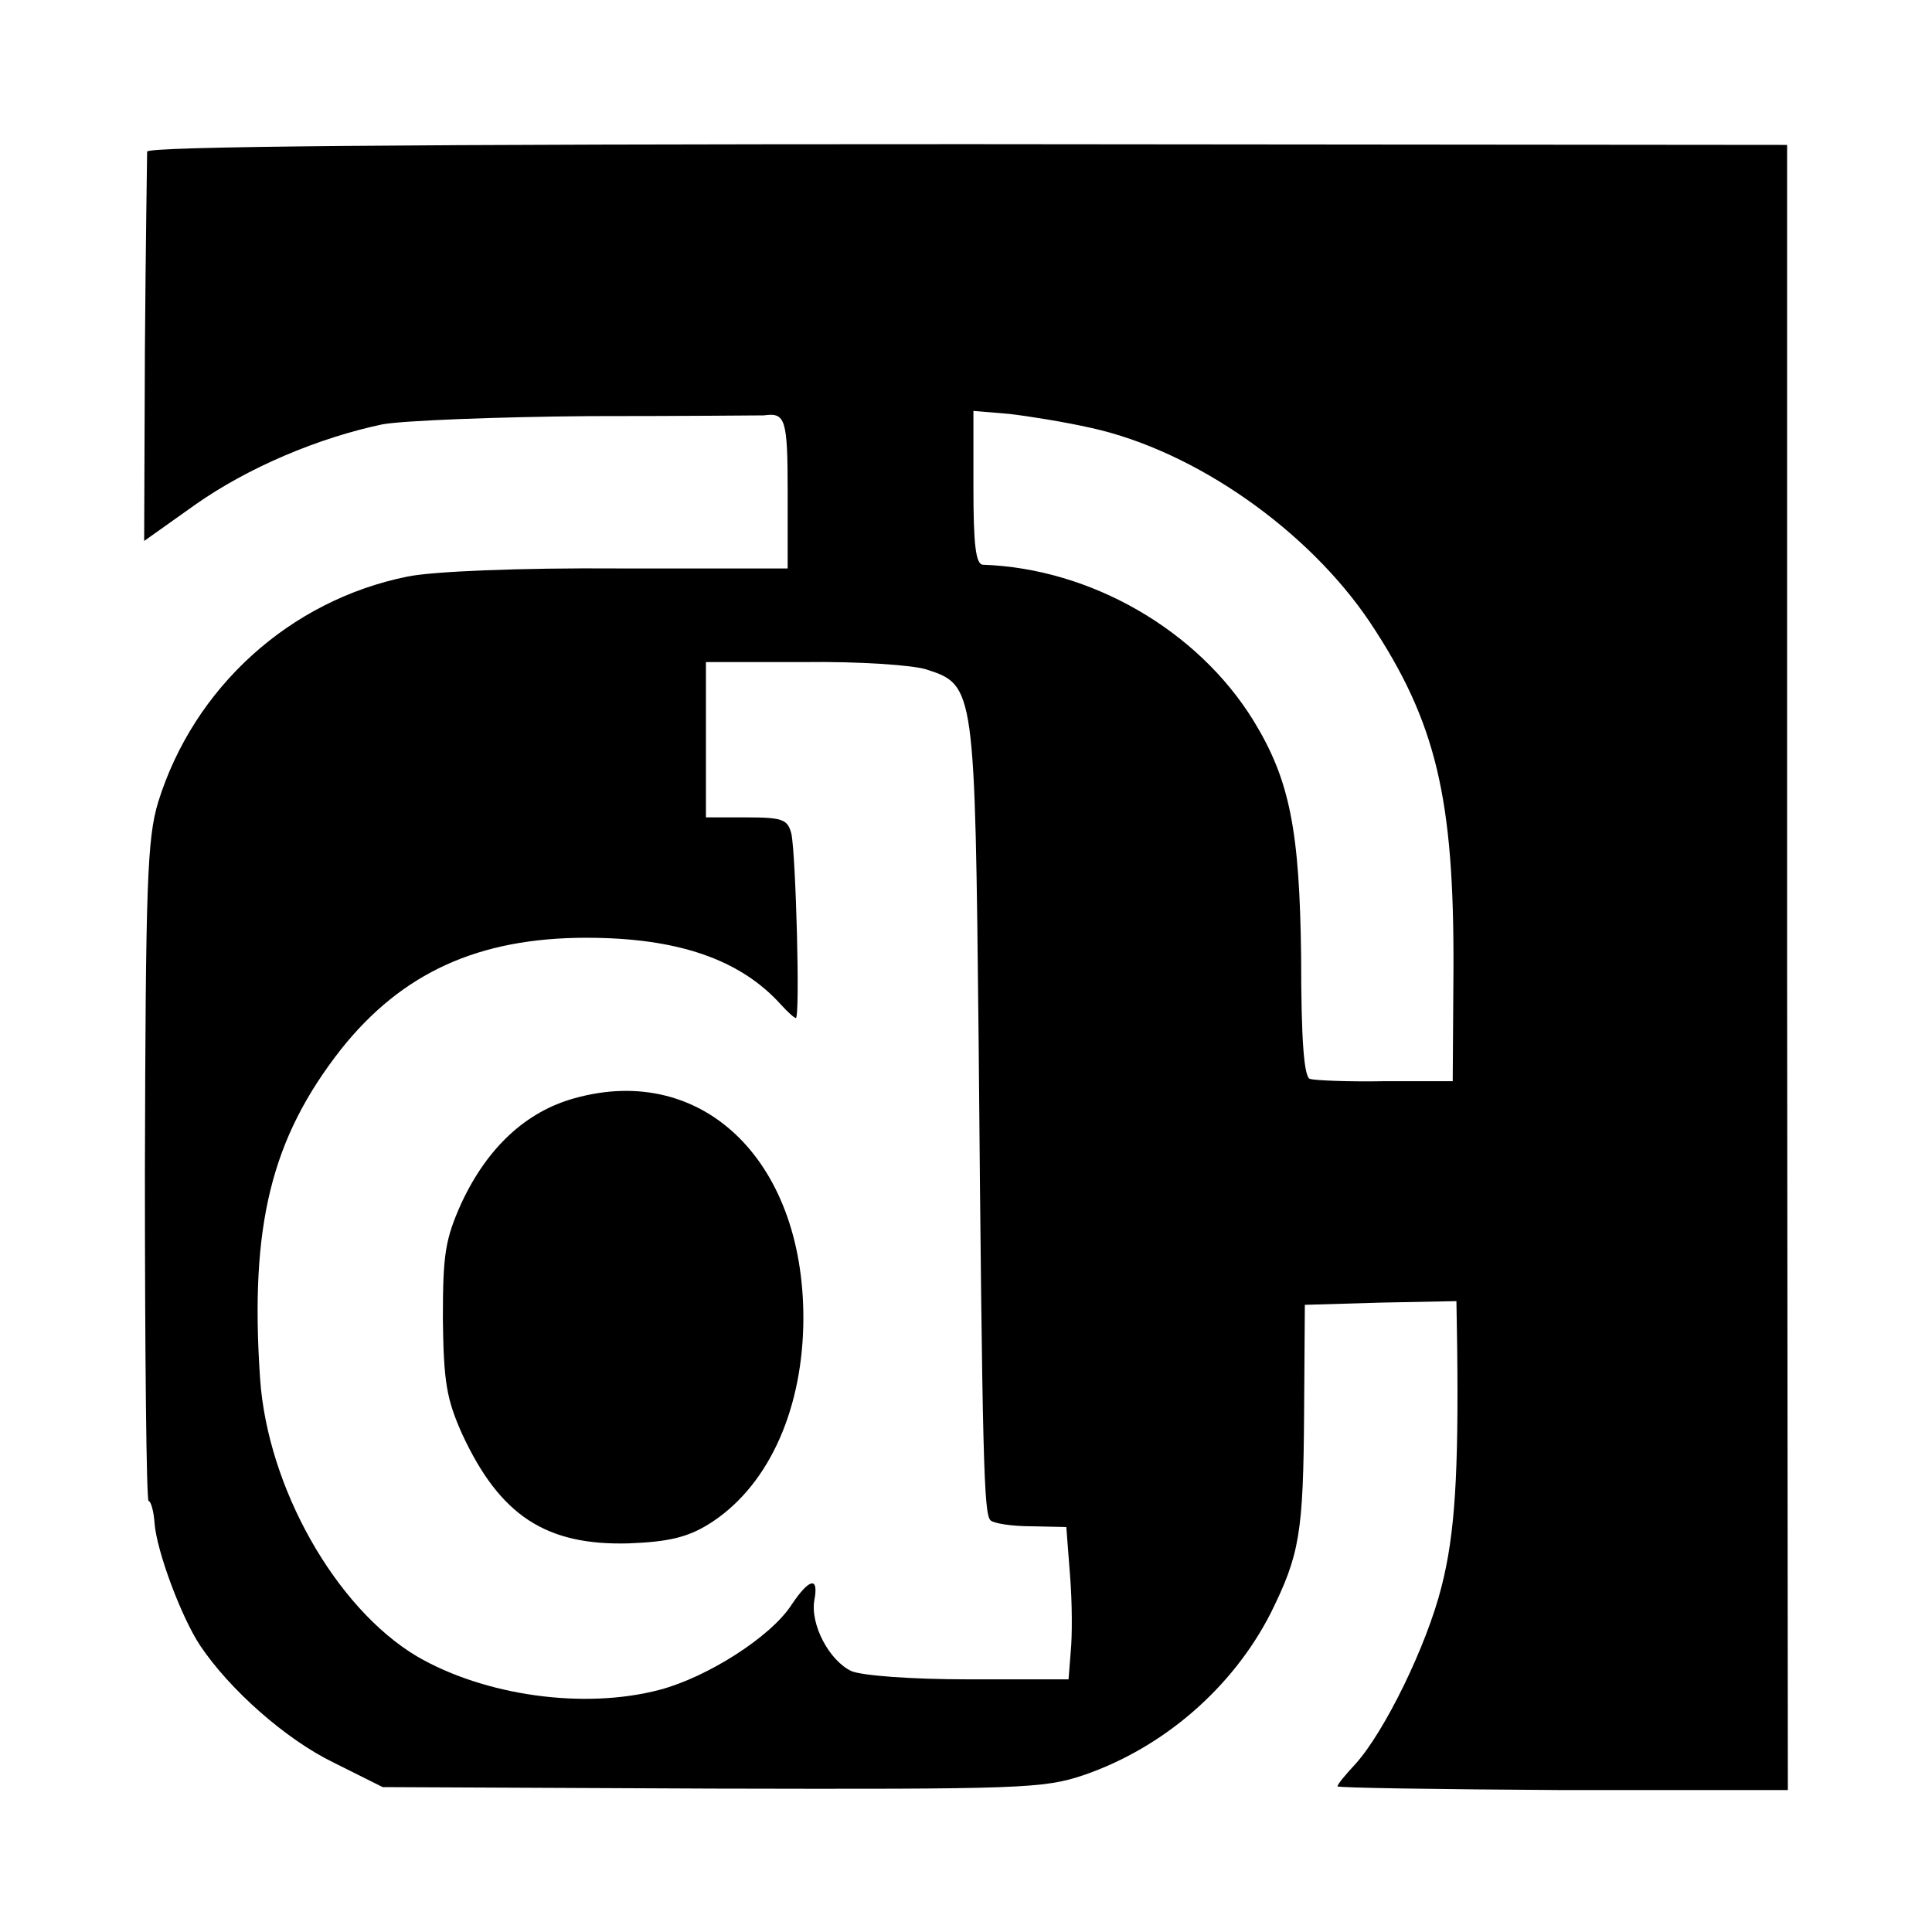
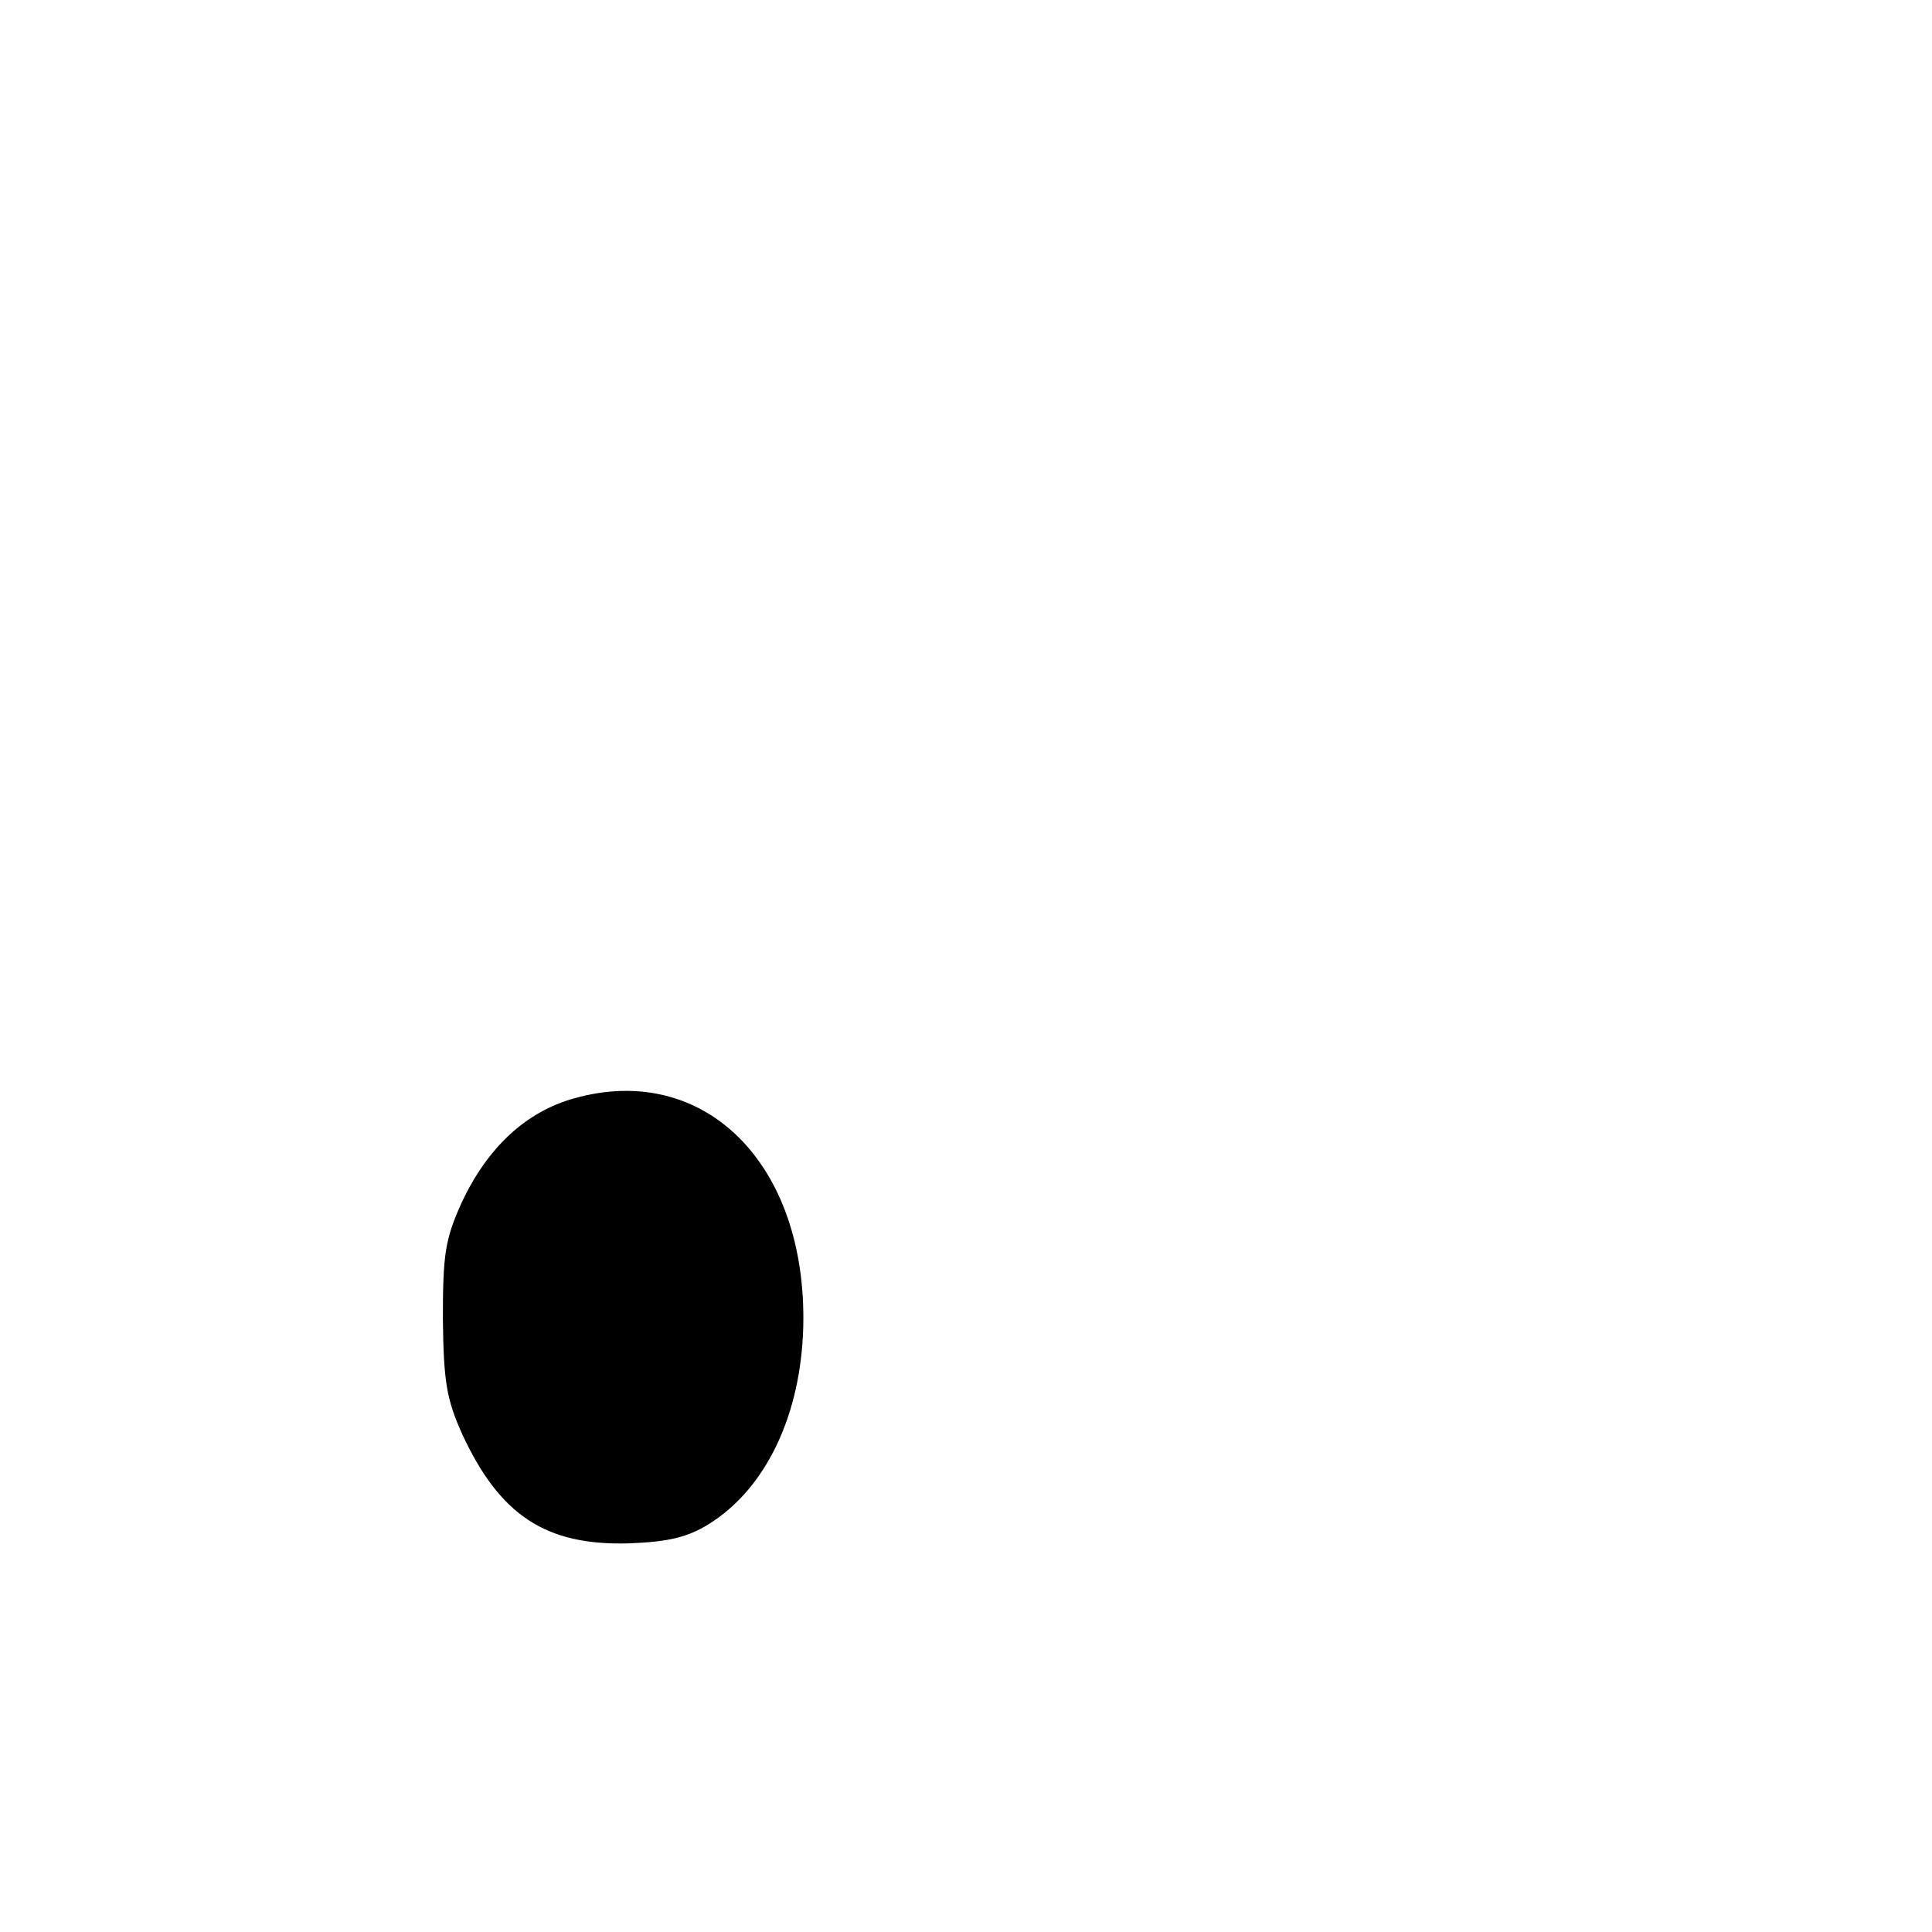
<svg xmlns="http://www.w3.org/2000/svg" version="1.0" width="260pt" height="260pt" viewBox="0 0 260 260" preserveAspectRatio="xMidYMid meet">
  <g transform="translate(0,260) scale(0.1,-0.1)" fill="#000000" stroke="none">
-     <path d="M198 2396 c0 -6 -2 -126 -3 -267 l-1 -257 69 49 c71 50 166 90 252 108 28 5 153 10 278 11 126 0 232 1 235 1 29 4 32 -4 32 -104 l0 -102 -227 0 c-134 1 -252 -4 -285 -11 -158 -32 -287 -149 -335 -303 -15 -49 -17 -110 -18 -498 0 -244 2 -443 5 -443 3 0 7 -14 8 -30 3 -38 36 -126 61 -164 40 -60 116 -127 180 -158 l66 -33 443 -2 c417 -1 446 0 500 18 108 37 201 118 252 218 39 79 44 107 45 271 l1 144 102 3 102 2 1 -62 c2 -170 -3 -252 -21 -322 -20 -80 -77 -196 -116 -239 -13 -14 -24 -27 -24 -30 0 -2 136 -4 303 -5 l303 0 -1 1107 0 1107 -1102 1 c-764 0 -1103 -3 -1105 -10z m1271 -372 c140 -31 292 -138 375 -262 89 -134 113 -237 112 -467 l-1 -150 -90 0 c-49 -1 -95 1 -102 3 -8 2 -12 51 -12 164 -2 170 -15 238 -64 318 -75 122 -219 205 -364 210 -10 0 -13 28 -13 103 l0 104 48 -4 c26 -3 76 -11 111 -19z m-222 -325 c65 -21 65 -25 70 -499 5 -570 7 -637 16 -646 4 -4 28 -8 55 -8 l47 -1 5 -65 c3 -36 3 -82 1 -102 l-3 -38 -134 0 c-78 0 -143 5 -158 11 -30 14 -56 63 -50 96 6 32 -7 29 -31 -7 -28 -43 -113 -97 -177 -114 -102 -27 -236 -8 -327 45 -109 65 -201 227 -211 374 -14 206 15 323 109 443 82 103 185 150 330 150 123 0 207 -29 262 -90 9 -10 18 -18 20 -18 6 0 0 220 -6 248 -5 19 -11 22 -60 22 l-55 0 0 104 0 105 132 0 c73 1 147 -4 165 -10z" />
    <path d="M773 1122 c-65 -18 -117 -66 -152 -141 -22 -49 -25 -69 -25 -156 1 -85 5 -108 26 -155 51 -110 113 -150 224 -147 53 2 79 8 108 26 77 48 124 147 127 266 5 219 -133 356 -308 307z" />
  </g>
</svg>